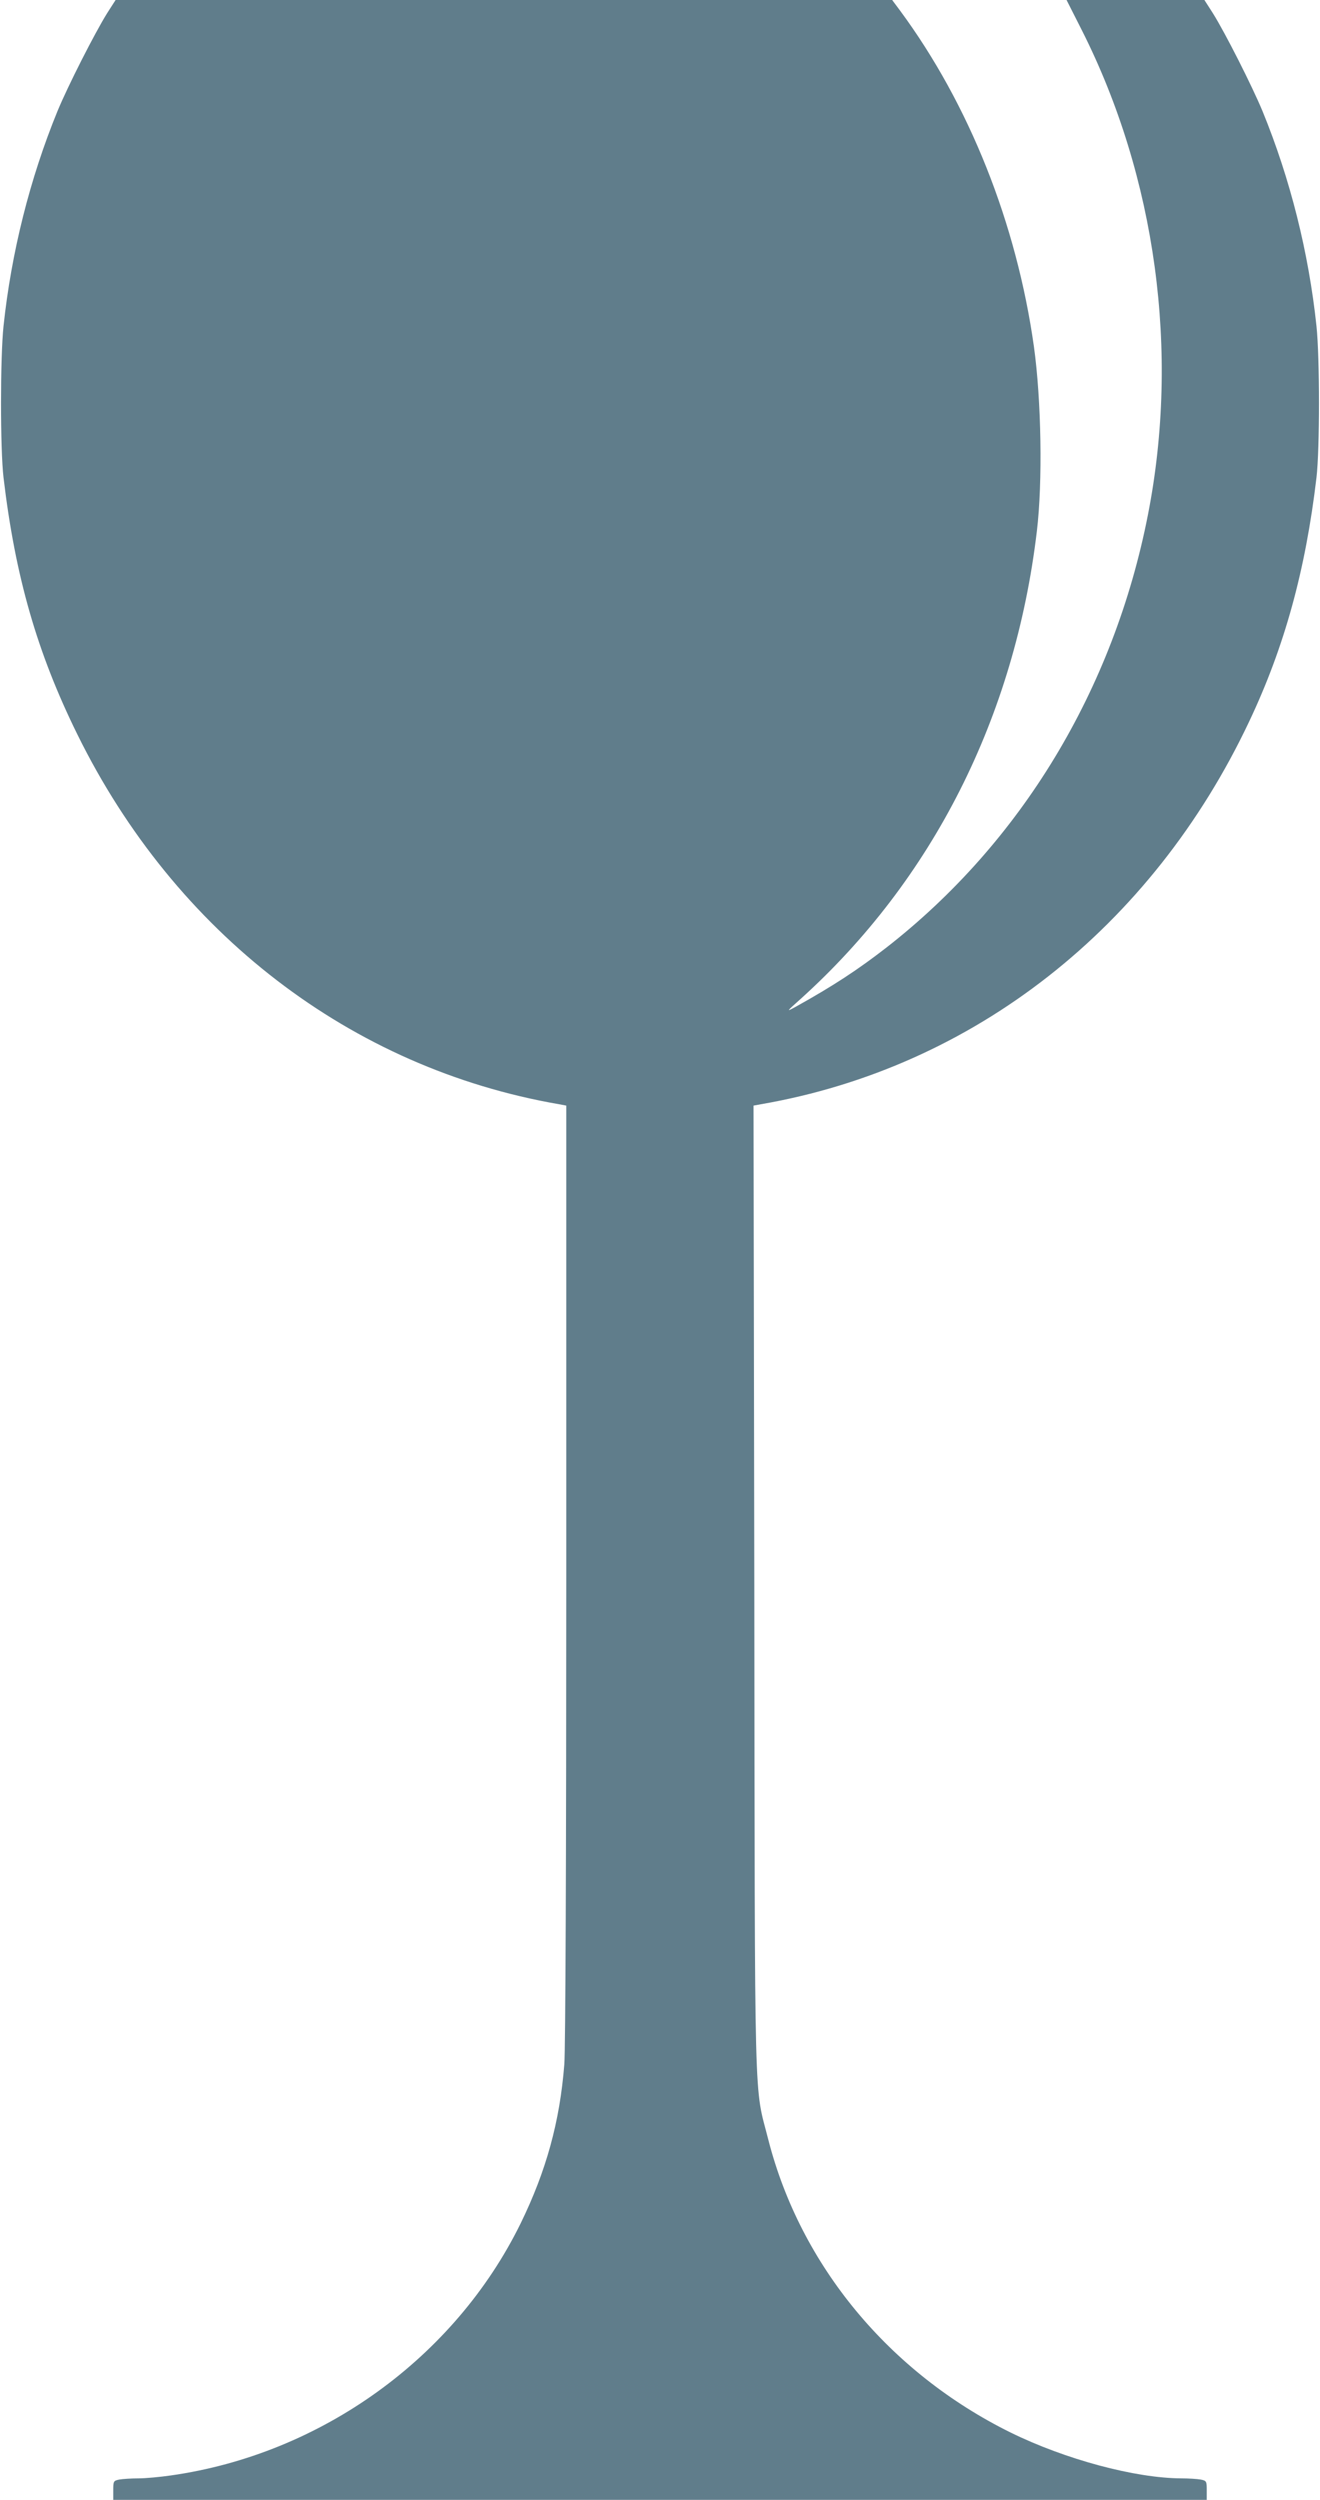
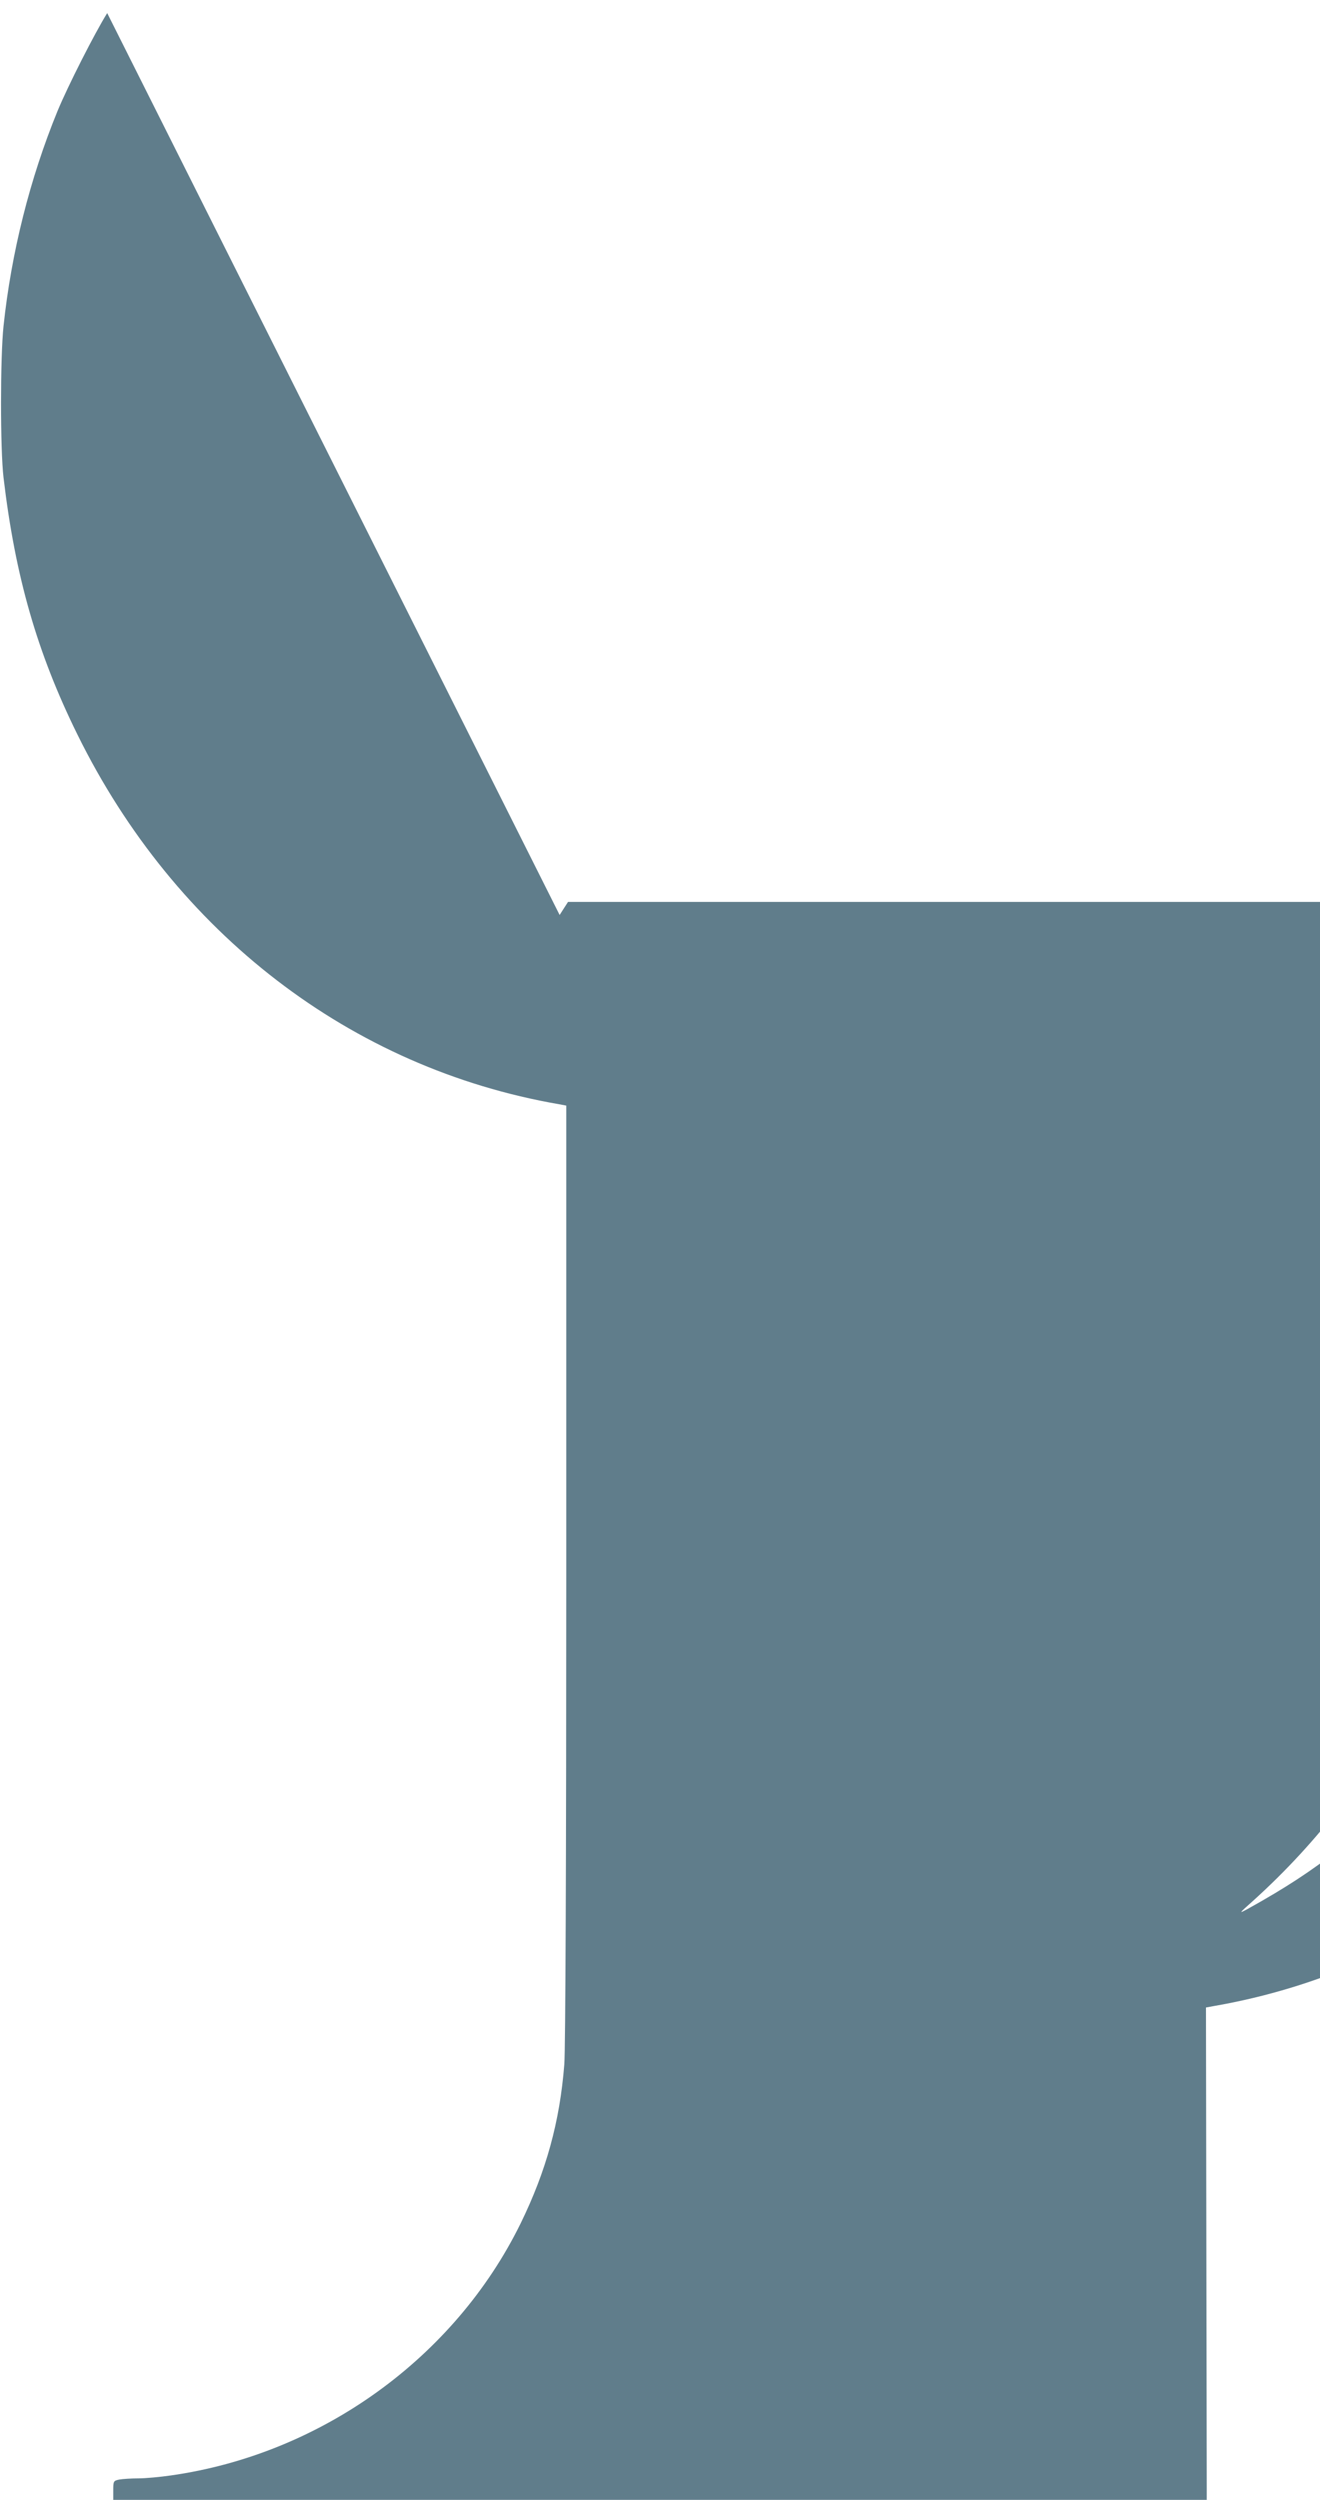
<svg xmlns="http://www.w3.org/2000/svg" version="1.0" width="676pt" height="1280pt" viewBox="0 0 676 1280" preserveAspectRatio="xMidYMid meet">
  <g transform="translate(0,1280) scale(0.1,-0.1)" fill="#607d8b" stroke="none">
-     <path d="M549 12733 c-63 -101 -201 -372 -255 -503 -141 -345 -236 -723 -276 -1100 -17 -162 -17 -630 0 -775 60 -507 172 -897 378 -1315 501 -1018 1402 -1710 2467 -1894 l37 -7 0 -2392 c0 -1452 -4 -2441 -10 -2517 -23 -294 -93 -547 -224 -815 -338 -688 -1022 -1181 -1791 -1290 -55 -8 -130 -15 -166 -15 -37 0 -81 -3 -98 -6 -30 -6 -31 -9 -31 -55 l0 -49 2800 0 2800 0 0 49 c0 46 -1 49 -31 55 -17 3 -61 6 -98 6 -238 1 -595 97 -876 235 -621 307 -1075 855 -1240 1498 -74 292 -69 68 -72 2824 l-4 2472 38 7 c1088 188 2002 905 2500 1959 181 382 289 775 345 1250 17 145 17 613 0 775 -40 377 -134 753 -276 1100 -54 130 -191 401 -255 503 l-43 67 -353 0 -353 0 79 -156 c379 -752 501 -1647 338 -2479 -175 -895 -649 -1679 -1341 -2218 -146 -113 -269 -194 -463 -302 -50 -27 -50 -27 25 40 676 610 1097 1443 1210 2395 30 251 23 671 -15 945 -89 632 -331 1240 -685 1720 l-41 55 -1988 0 -1989 0 -43 -67z" />
+     <path d="M549 12733 c-63 -101 -201 -372 -255 -503 -141 -345 -236 -723 -276 -1100 -17 -162 -17 -630 0 -775 60 -507 172 -897 378 -1315 501 -1018 1402 -1710 2467 -1894 l37 -7 0 -2392 c0 -1452 -4 -2441 -10 -2517 -23 -294 -93 -547 -224 -815 -338 -688 -1022 -1181 -1791 -1290 -55 -8 -130 -15 -166 -15 -37 0 -81 -3 -98 -6 -30 -6 -31 -9 -31 -55 l0 -49 2800 0 2800 0 0 49 l-4 2472 38 7 c1088 188 2002 905 2500 1959 181 382 289 775 345 1250 17 145 17 613 0 775 -40 377 -134 753 -276 1100 -54 130 -191 401 -255 503 l-43 67 -353 0 -353 0 79 -156 c379 -752 501 -1647 338 -2479 -175 -895 -649 -1679 -1341 -2218 -146 -113 -269 -194 -463 -302 -50 -27 -50 -27 25 40 676 610 1097 1443 1210 2395 30 251 23 671 -15 945 -89 632 -331 1240 -685 1720 l-41 55 -1988 0 -1989 0 -43 -67z" />
  </g>
</svg>